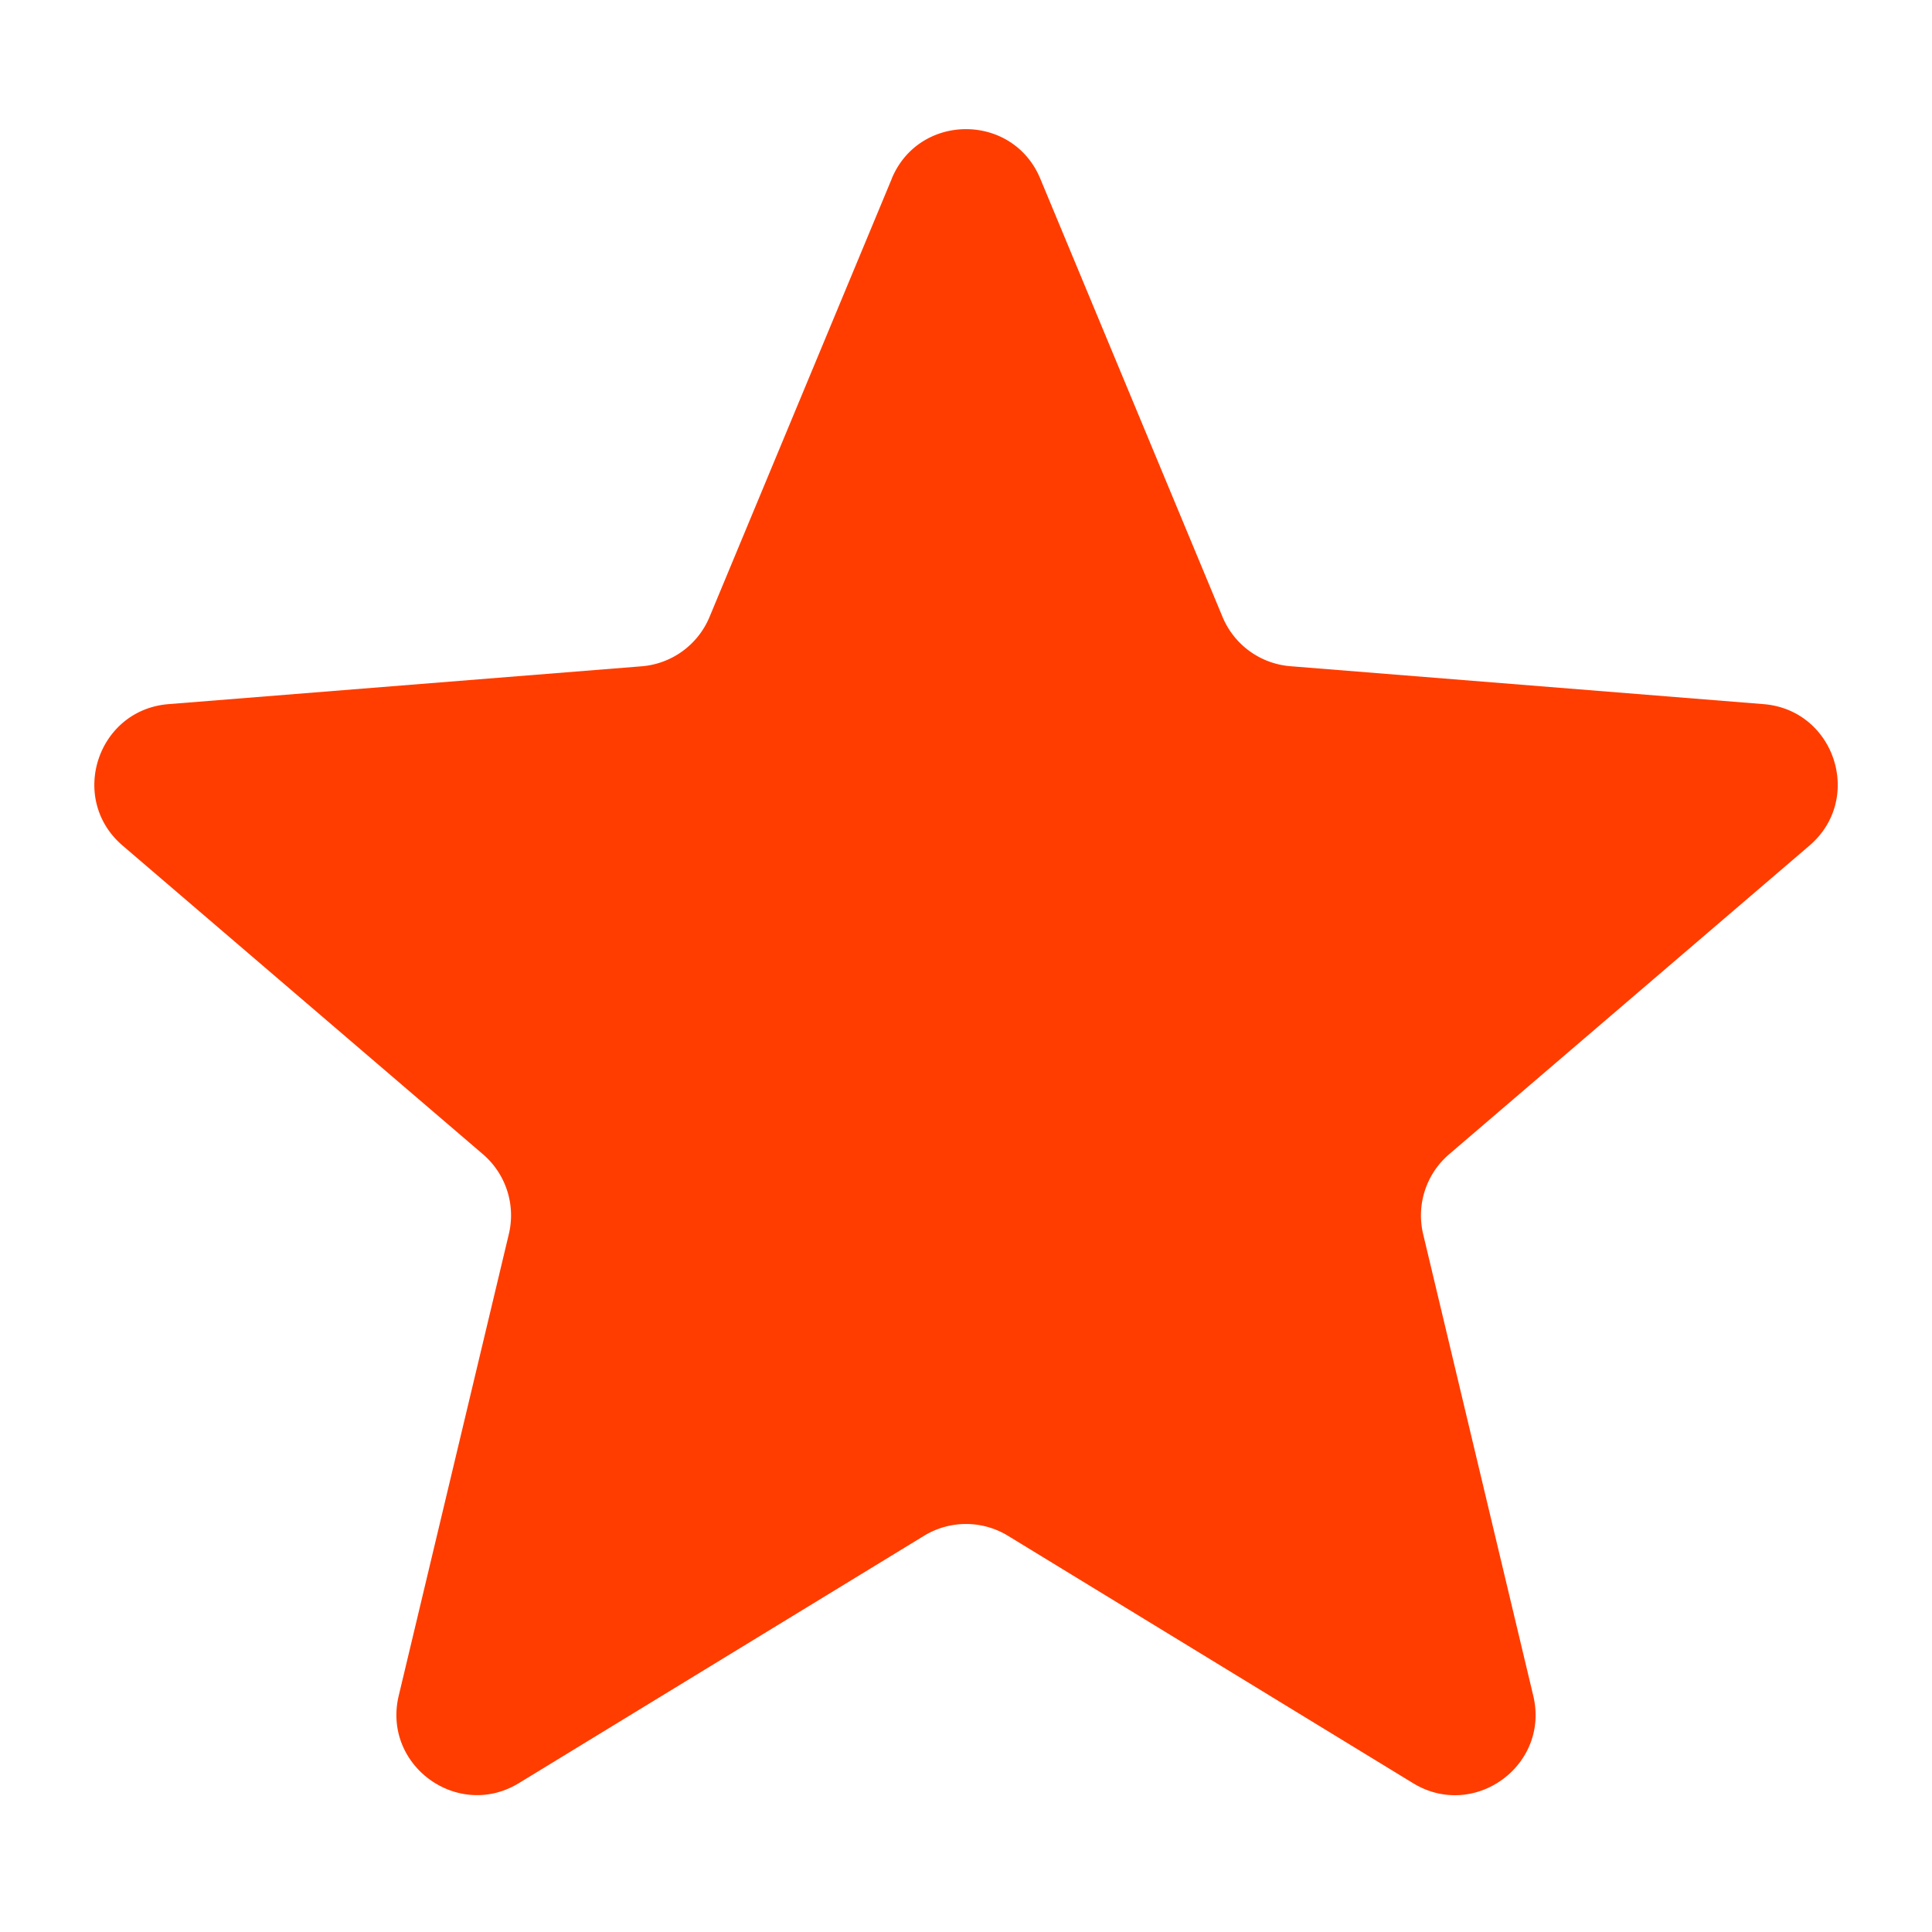
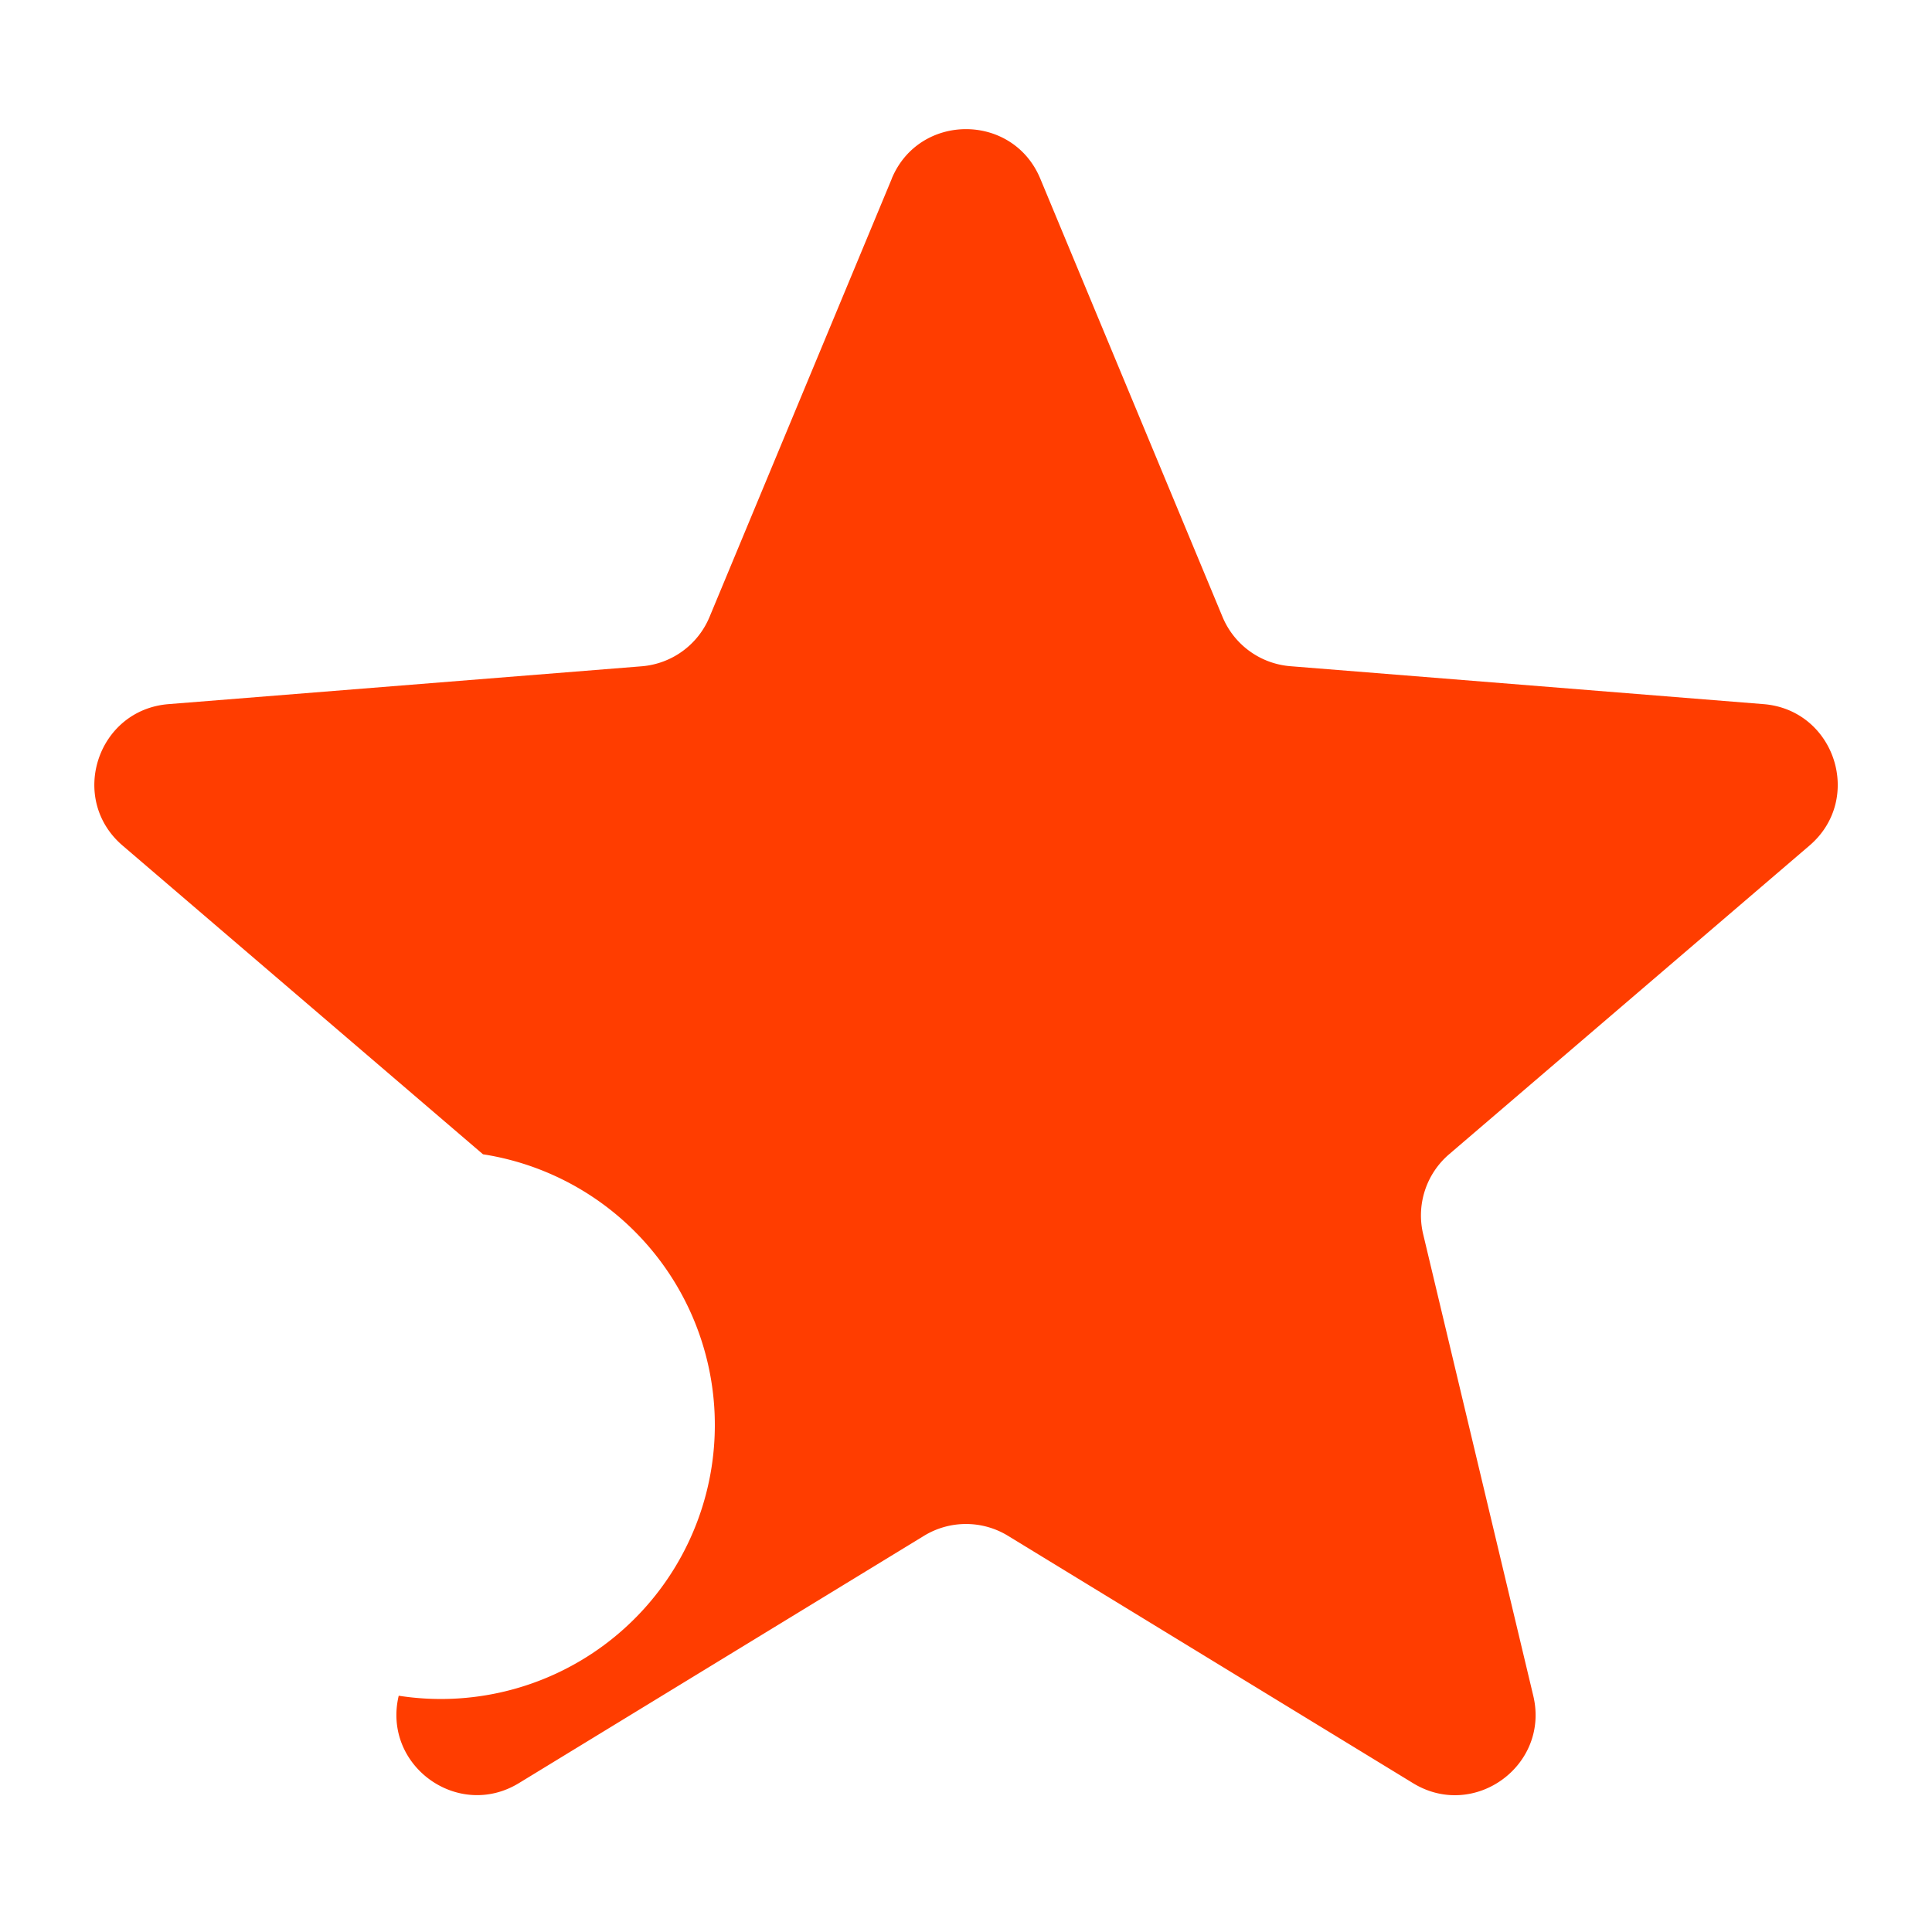
<svg xmlns="http://www.w3.org/2000/svg" width="24" height="24" fill="none">
-   <path fill="#FF3D00" d="M11.077 2.22c.341-.821 1.505-.821 1.846 0l2.264 5.444a1 1 0 0 0 .844.612l5.877.471c.886.072 1.246 1.178.57 1.757l-4.477 3.835a1 1 0 0 0-.322.992l1.368 5.735c.206.865-.735 1.549-1.494 1.085l-5.032-3.073a1 1 0 0 0-1.042 0L6.447 22.15c-.759.464-1.7-.22-1.494-1.085l1.368-5.735A1 1 0 0 0 6 14.339l-4.477-3.835c-.676-.579-.316-1.685.57-1.757l5.877-.47a1 1 0 0 0 .844-.613l2.264-5.444z" />
+   <path fill="#FF3D00" d="M11.077 2.22c.341-.821 1.505-.821 1.846 0l2.264 5.444a1 1 0 0 0 .844.612l5.877.471c.886.072 1.246 1.178.57 1.757l-4.477 3.835a1 1 0 0 0-.322.992l1.368 5.735c.206.865-.735 1.549-1.494 1.085l-5.032-3.073a1 1 0 0 0-1.042 0L6.447 22.15c-.759.464-1.7-.22-1.494-1.085A1 1 0 0 0 6 14.339l-4.477-3.835c-.676-.579-.316-1.685.57-1.757l5.877-.47a1 1 0 0 0 .844-.613l2.264-5.444z" />
</svg>